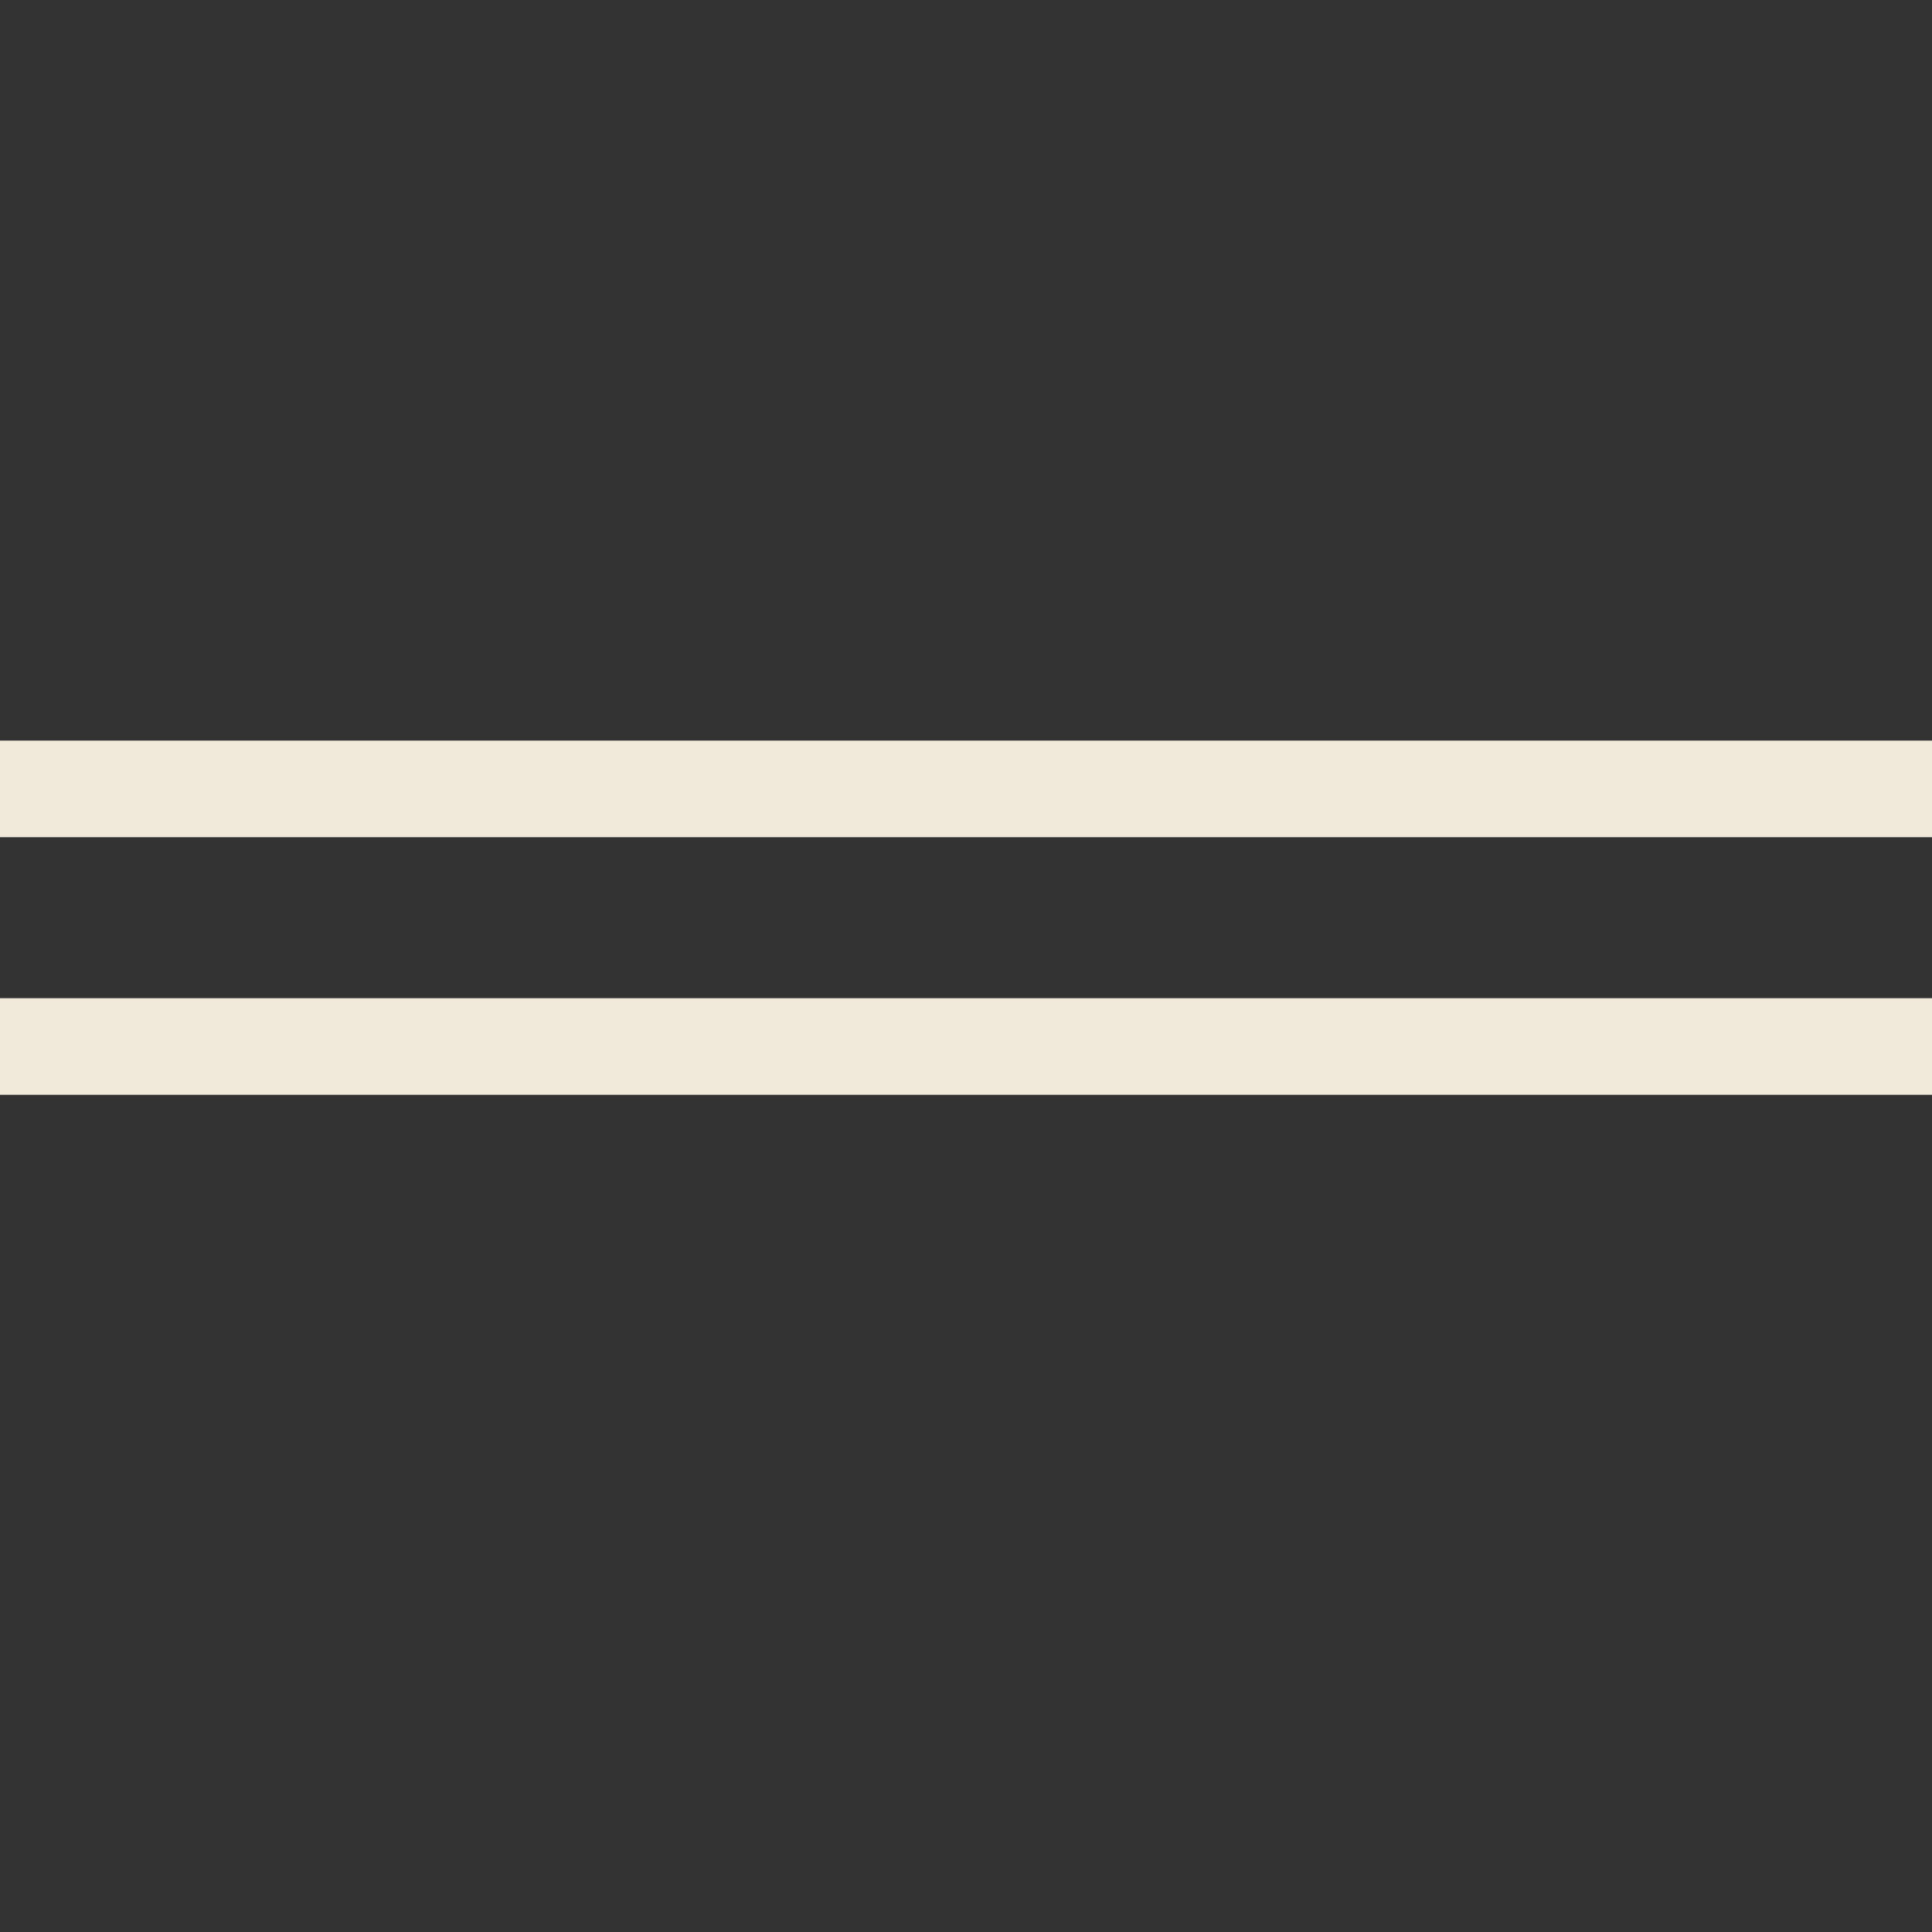
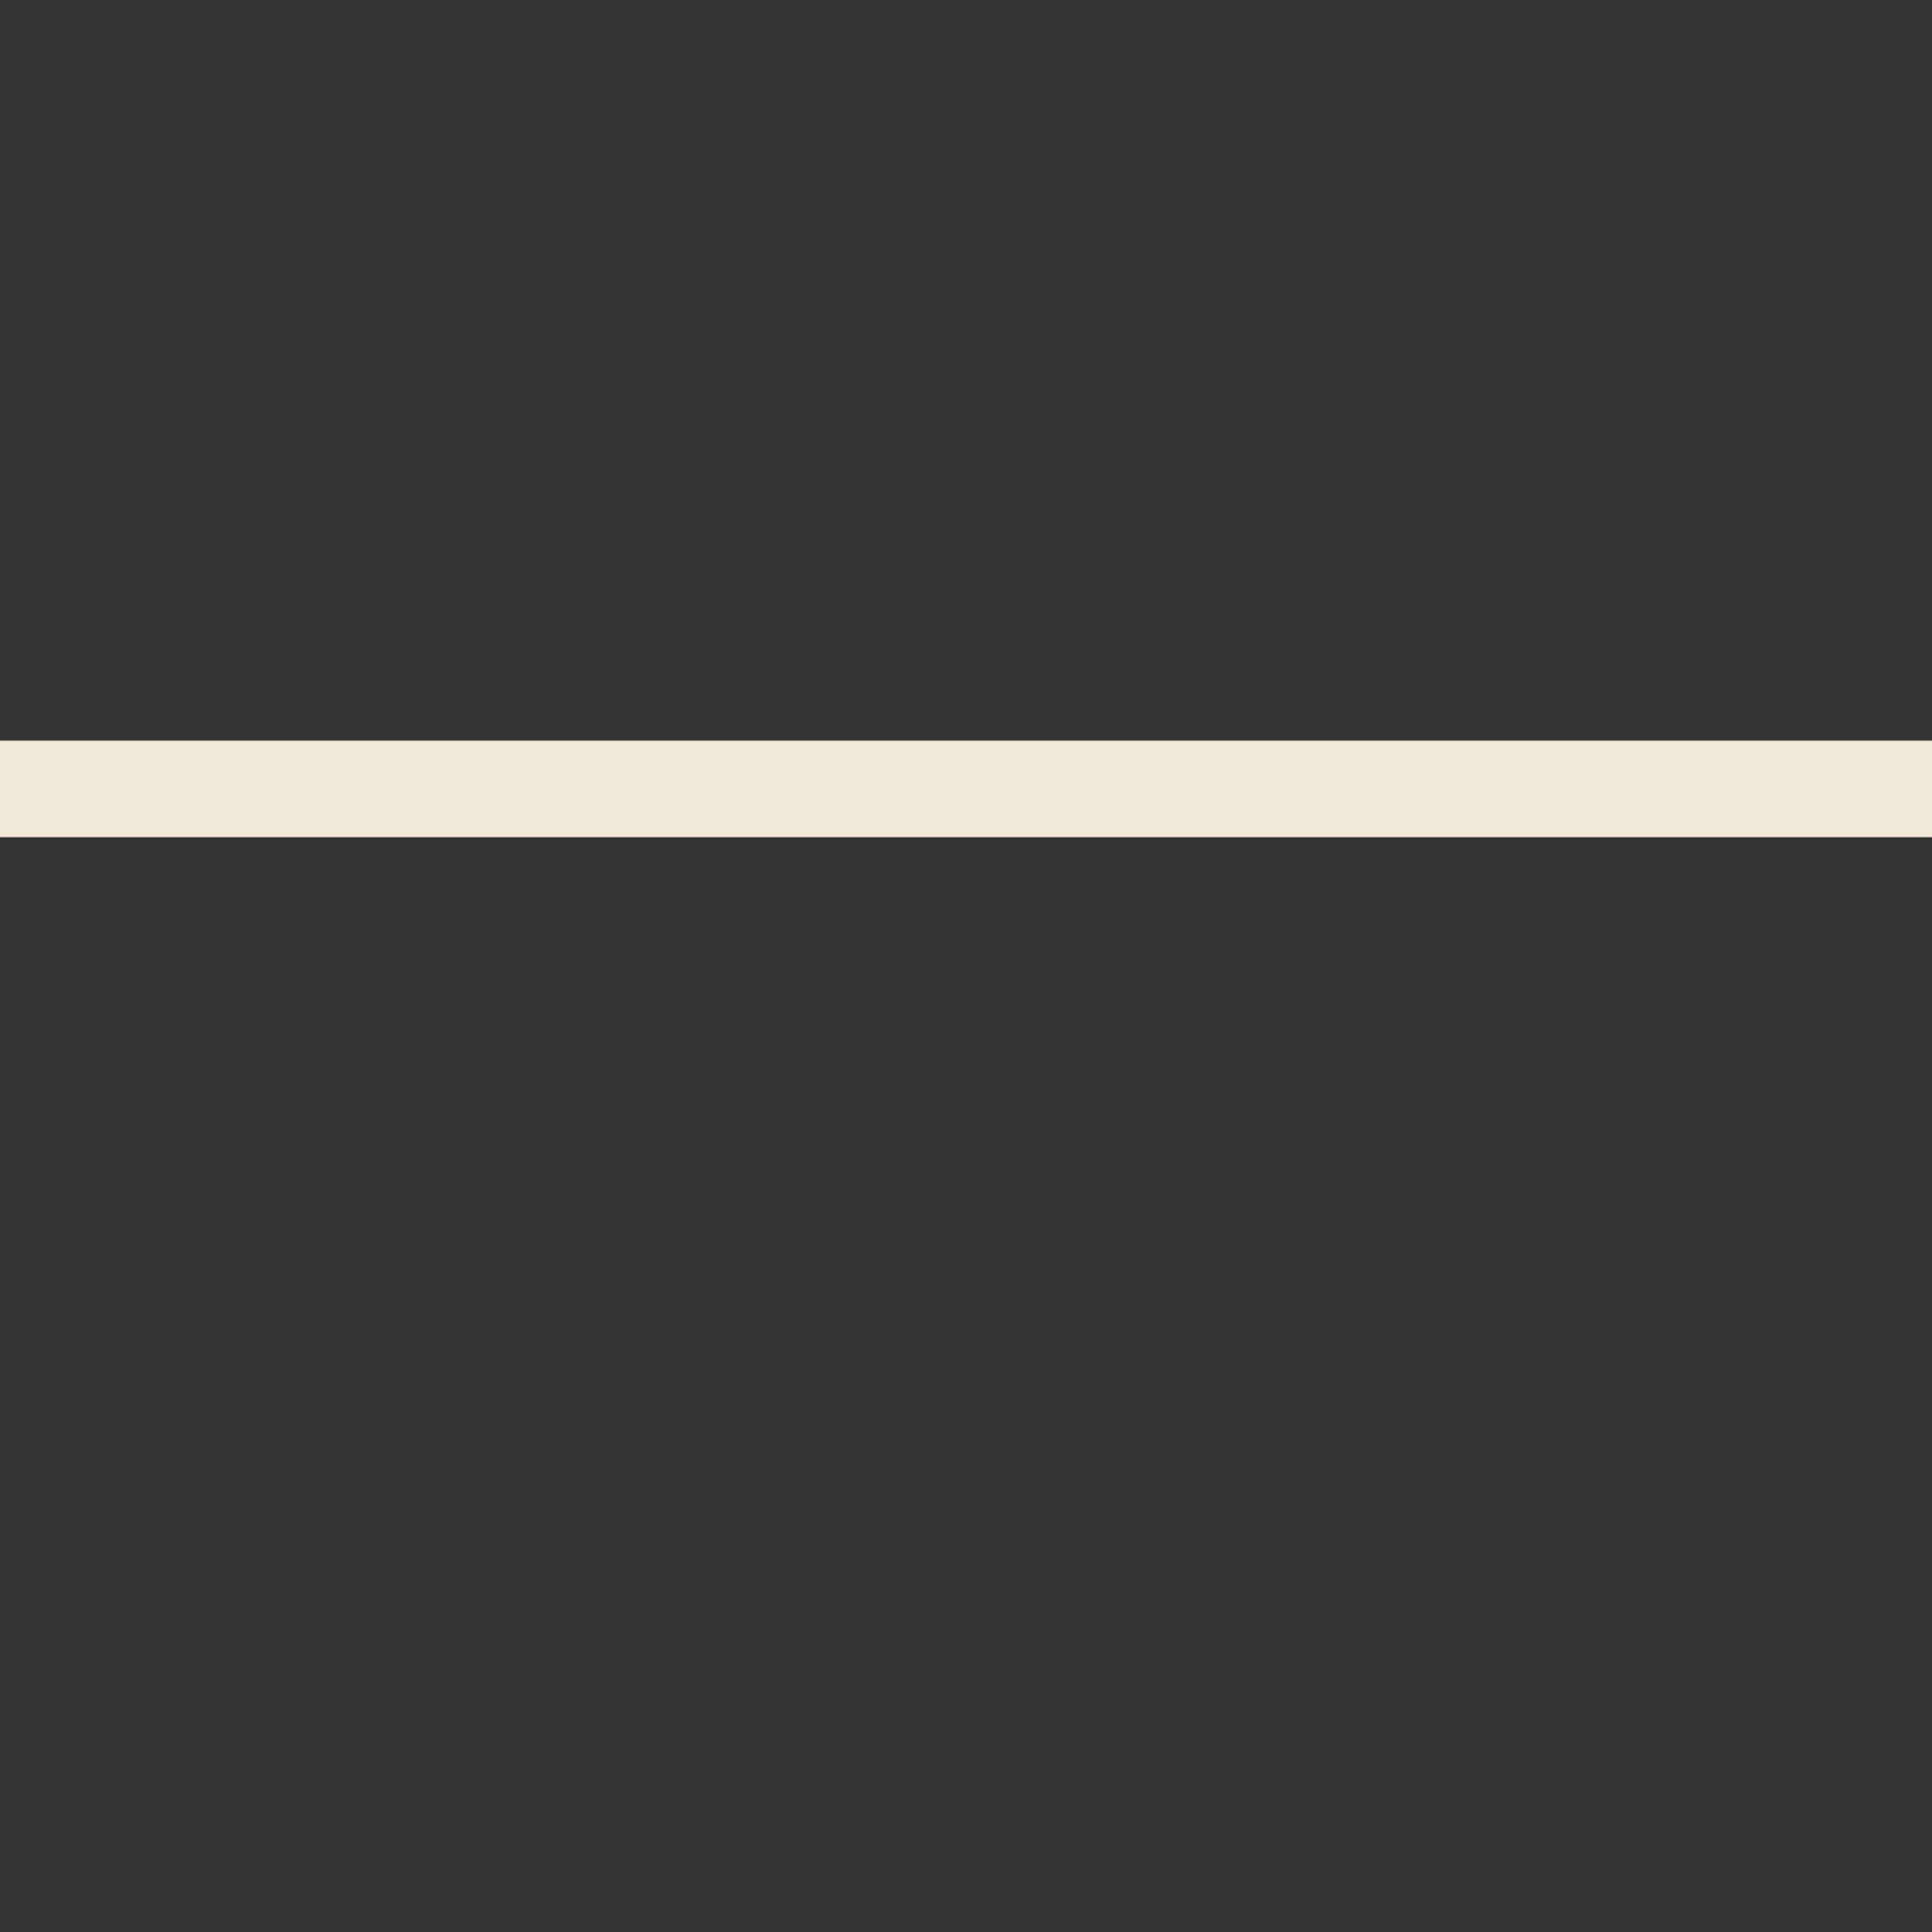
<svg xmlns="http://www.w3.org/2000/svg" width="30" height="30" viewBox="0 0 30 30" fill="none">
  <rect x="0" y="0" width="30" height="30" fill="#333333" stroke="none" />
  <line y1="12.25" x2="30" y2="12.25" stroke="#F1EADB" stroke-width="1.5" />
-   <line y1="16.25" x2="30" y2="16.25" stroke="#F1EADB" stroke-width="1.5" />
</svg>